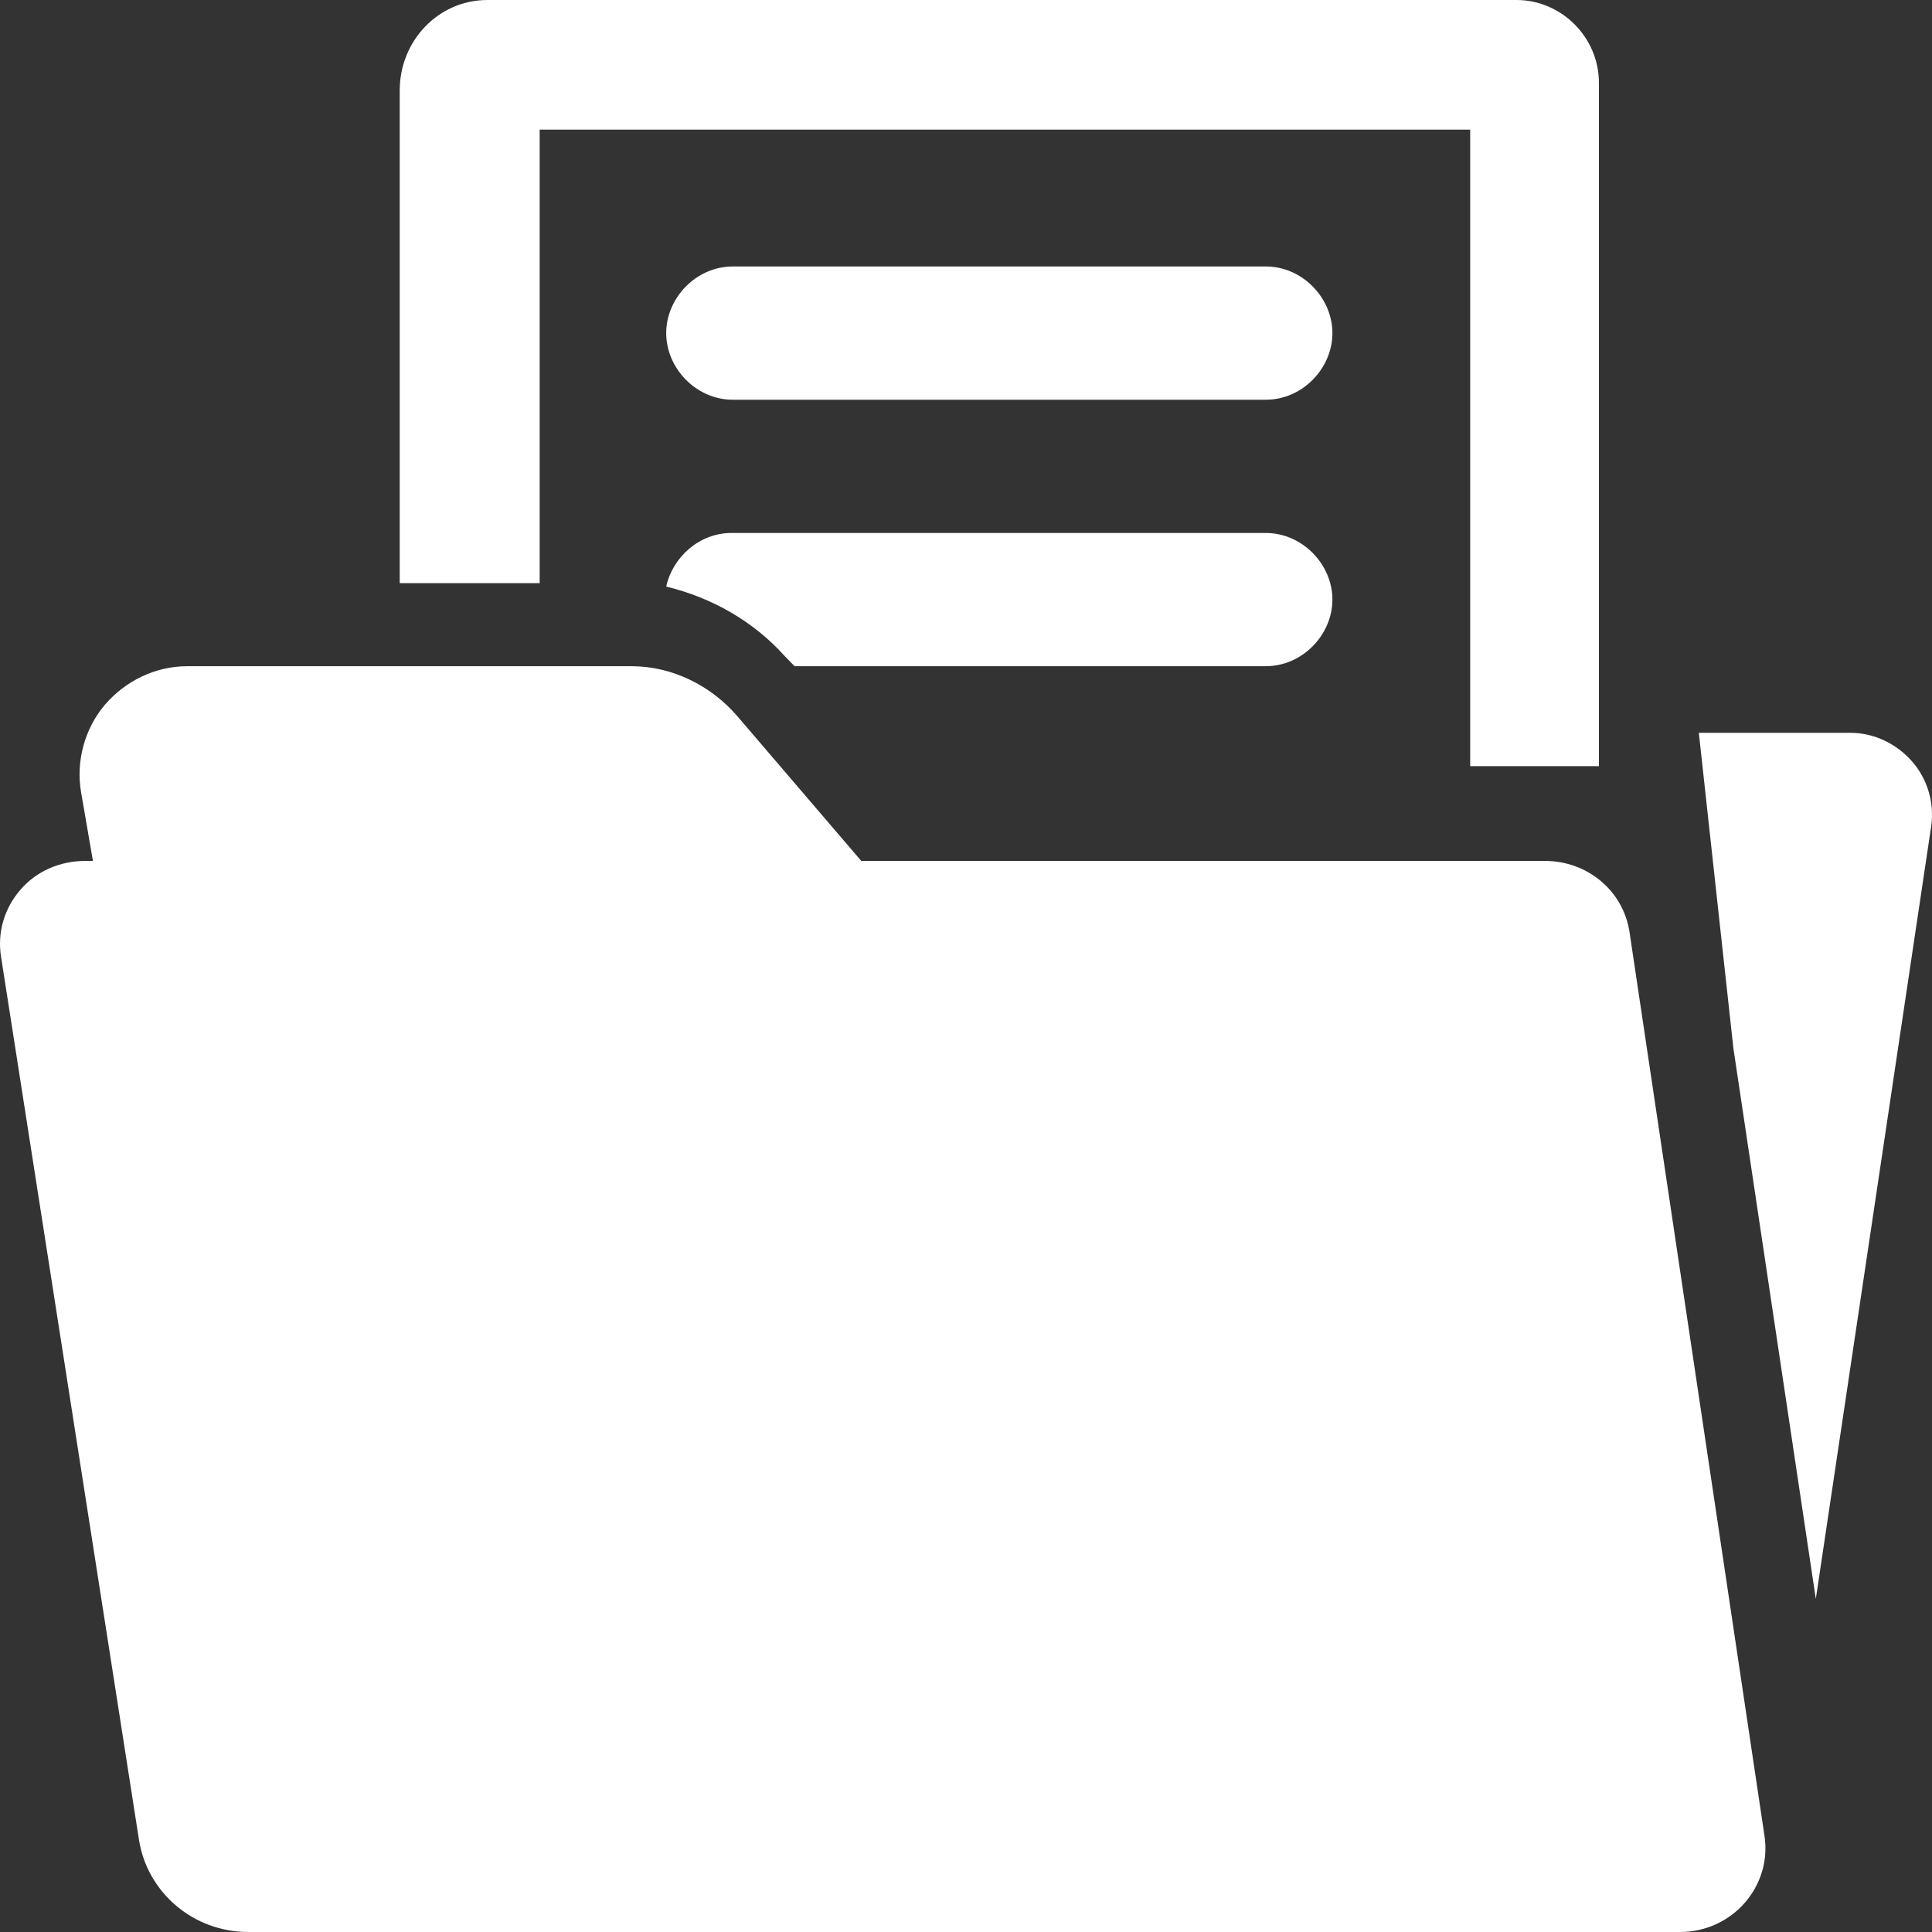
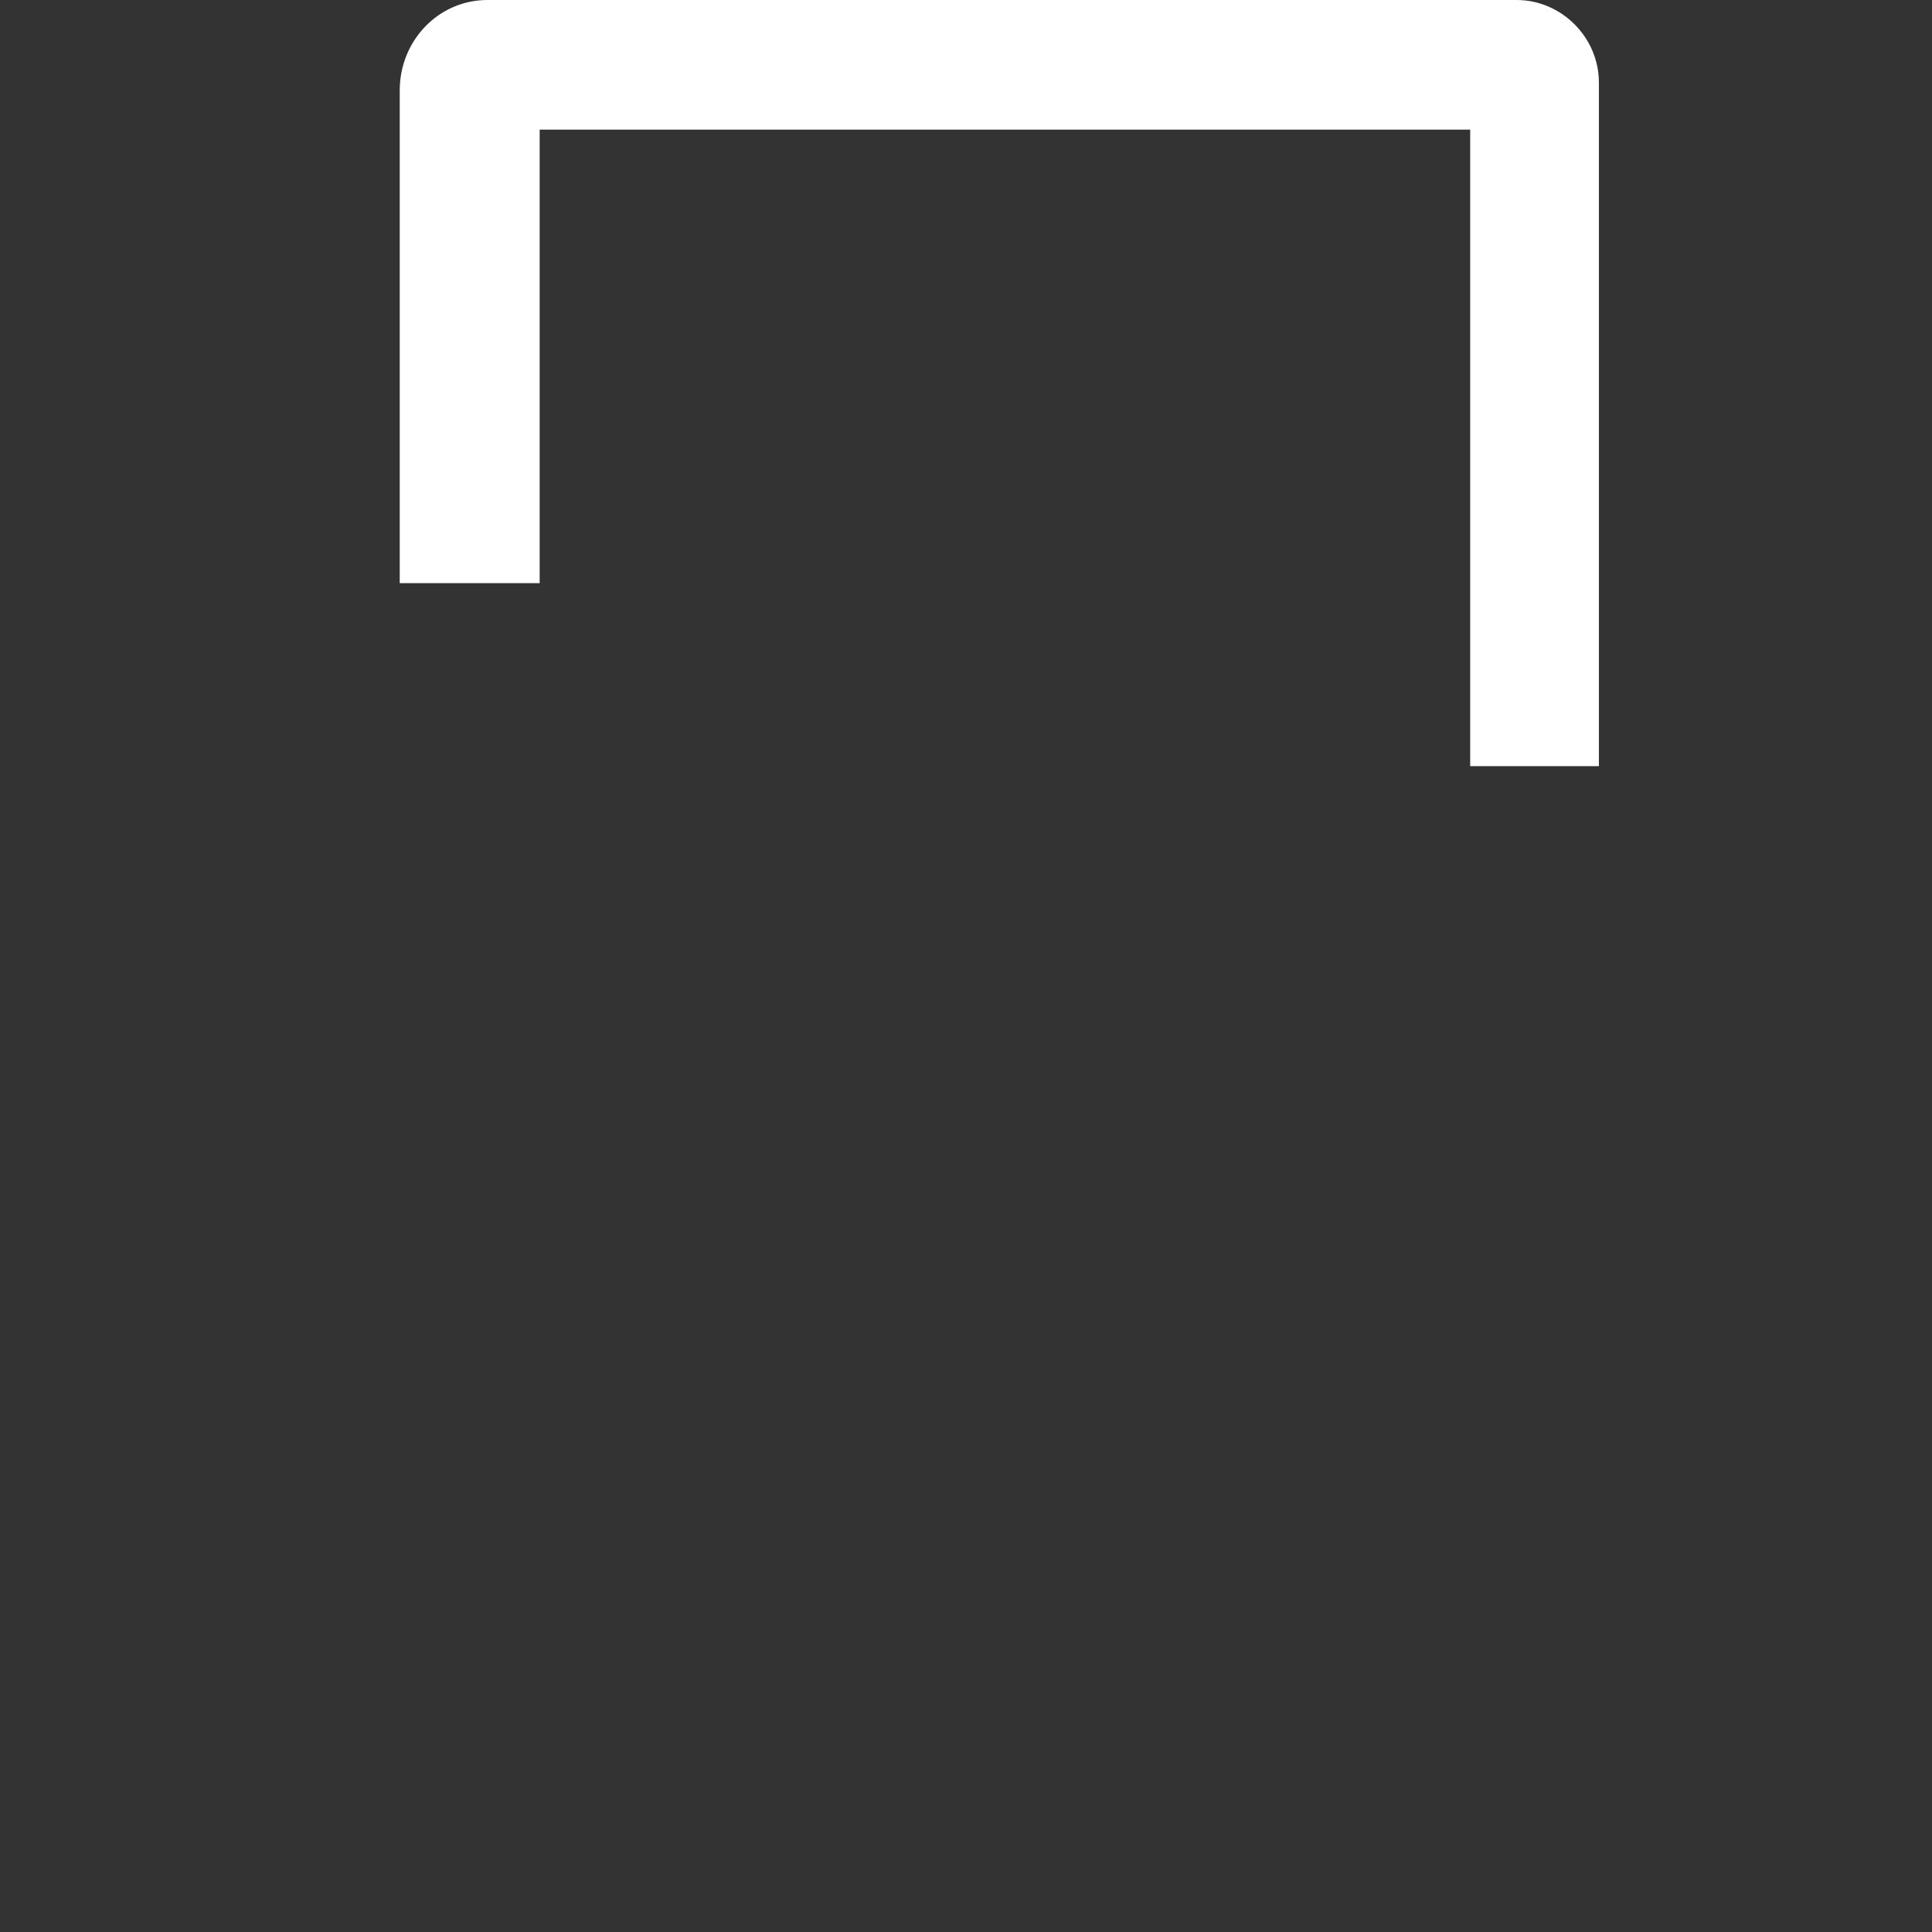
<svg xmlns="http://www.w3.org/2000/svg" width="58" height="58" viewBox="0 0 58 58" fill="none">
  <rect x="0" y="0" width="58" height="58" fill="#333333" stroke="none" />
-   <path d="M48.919 27.979C48.73 26.739 47.653 25.846 46.386 25.846H25.856L22.128 21.492C21.337 20.577 20.178 20 18.957 20H5.618C4.668 20 3.765 20.439 3.15 21.157C2.537 21.877 2.275 22.863 2.435 23.788L2.79 25.846H2.556C1.809 25.846 1.102 26.146 0.619 26.704C0.129 27.264 -0.085 27.993 0.031 28.721L4.172 55.231C4.423 56.826 5.815 58 7.45 58H50.443C51.189 58 51.897 57.676 52.379 57.124C52.864 56.565 53.083 55.842 52.971 55.114L48.919 27.979Z" fill="white" />
-   <path d="M38 8H21.998C20.895 8 20 8.948 20 10C20 11.052 20.896 12 21.998 12H38C39.107 12 40 11.052 40 10C40 8.948 39.104 8 38 8Z" fill="white" />
-   <path d="M57.404 22.862C56.942 22.332 56.265 22 55.554 22H51L52.037 31.465L54.512 48L57.977 24.794C58.073 24.103 57.869 23.393 57.404 22.862Z" fill="white" />
  <path d="M16.201 3.891H44.136V23H48V2.475C47.998 1.119 46.874 0 45.529 0H14.635C13.158 0 12 1.225 12 2.714V17.507H16.201V3.891Z" fill="white" />
-   <path d="M37.996 16H21.959C20.996 16 20.194 16.723 20 17.609C21.373 17.942 22.622 18.652 23.561 19.699L23.854 20H37.996C39.105 20 40 19.052 40 17.999C40 16.947 39.102 16 37.996 16Z" fill="white" />
</svg>